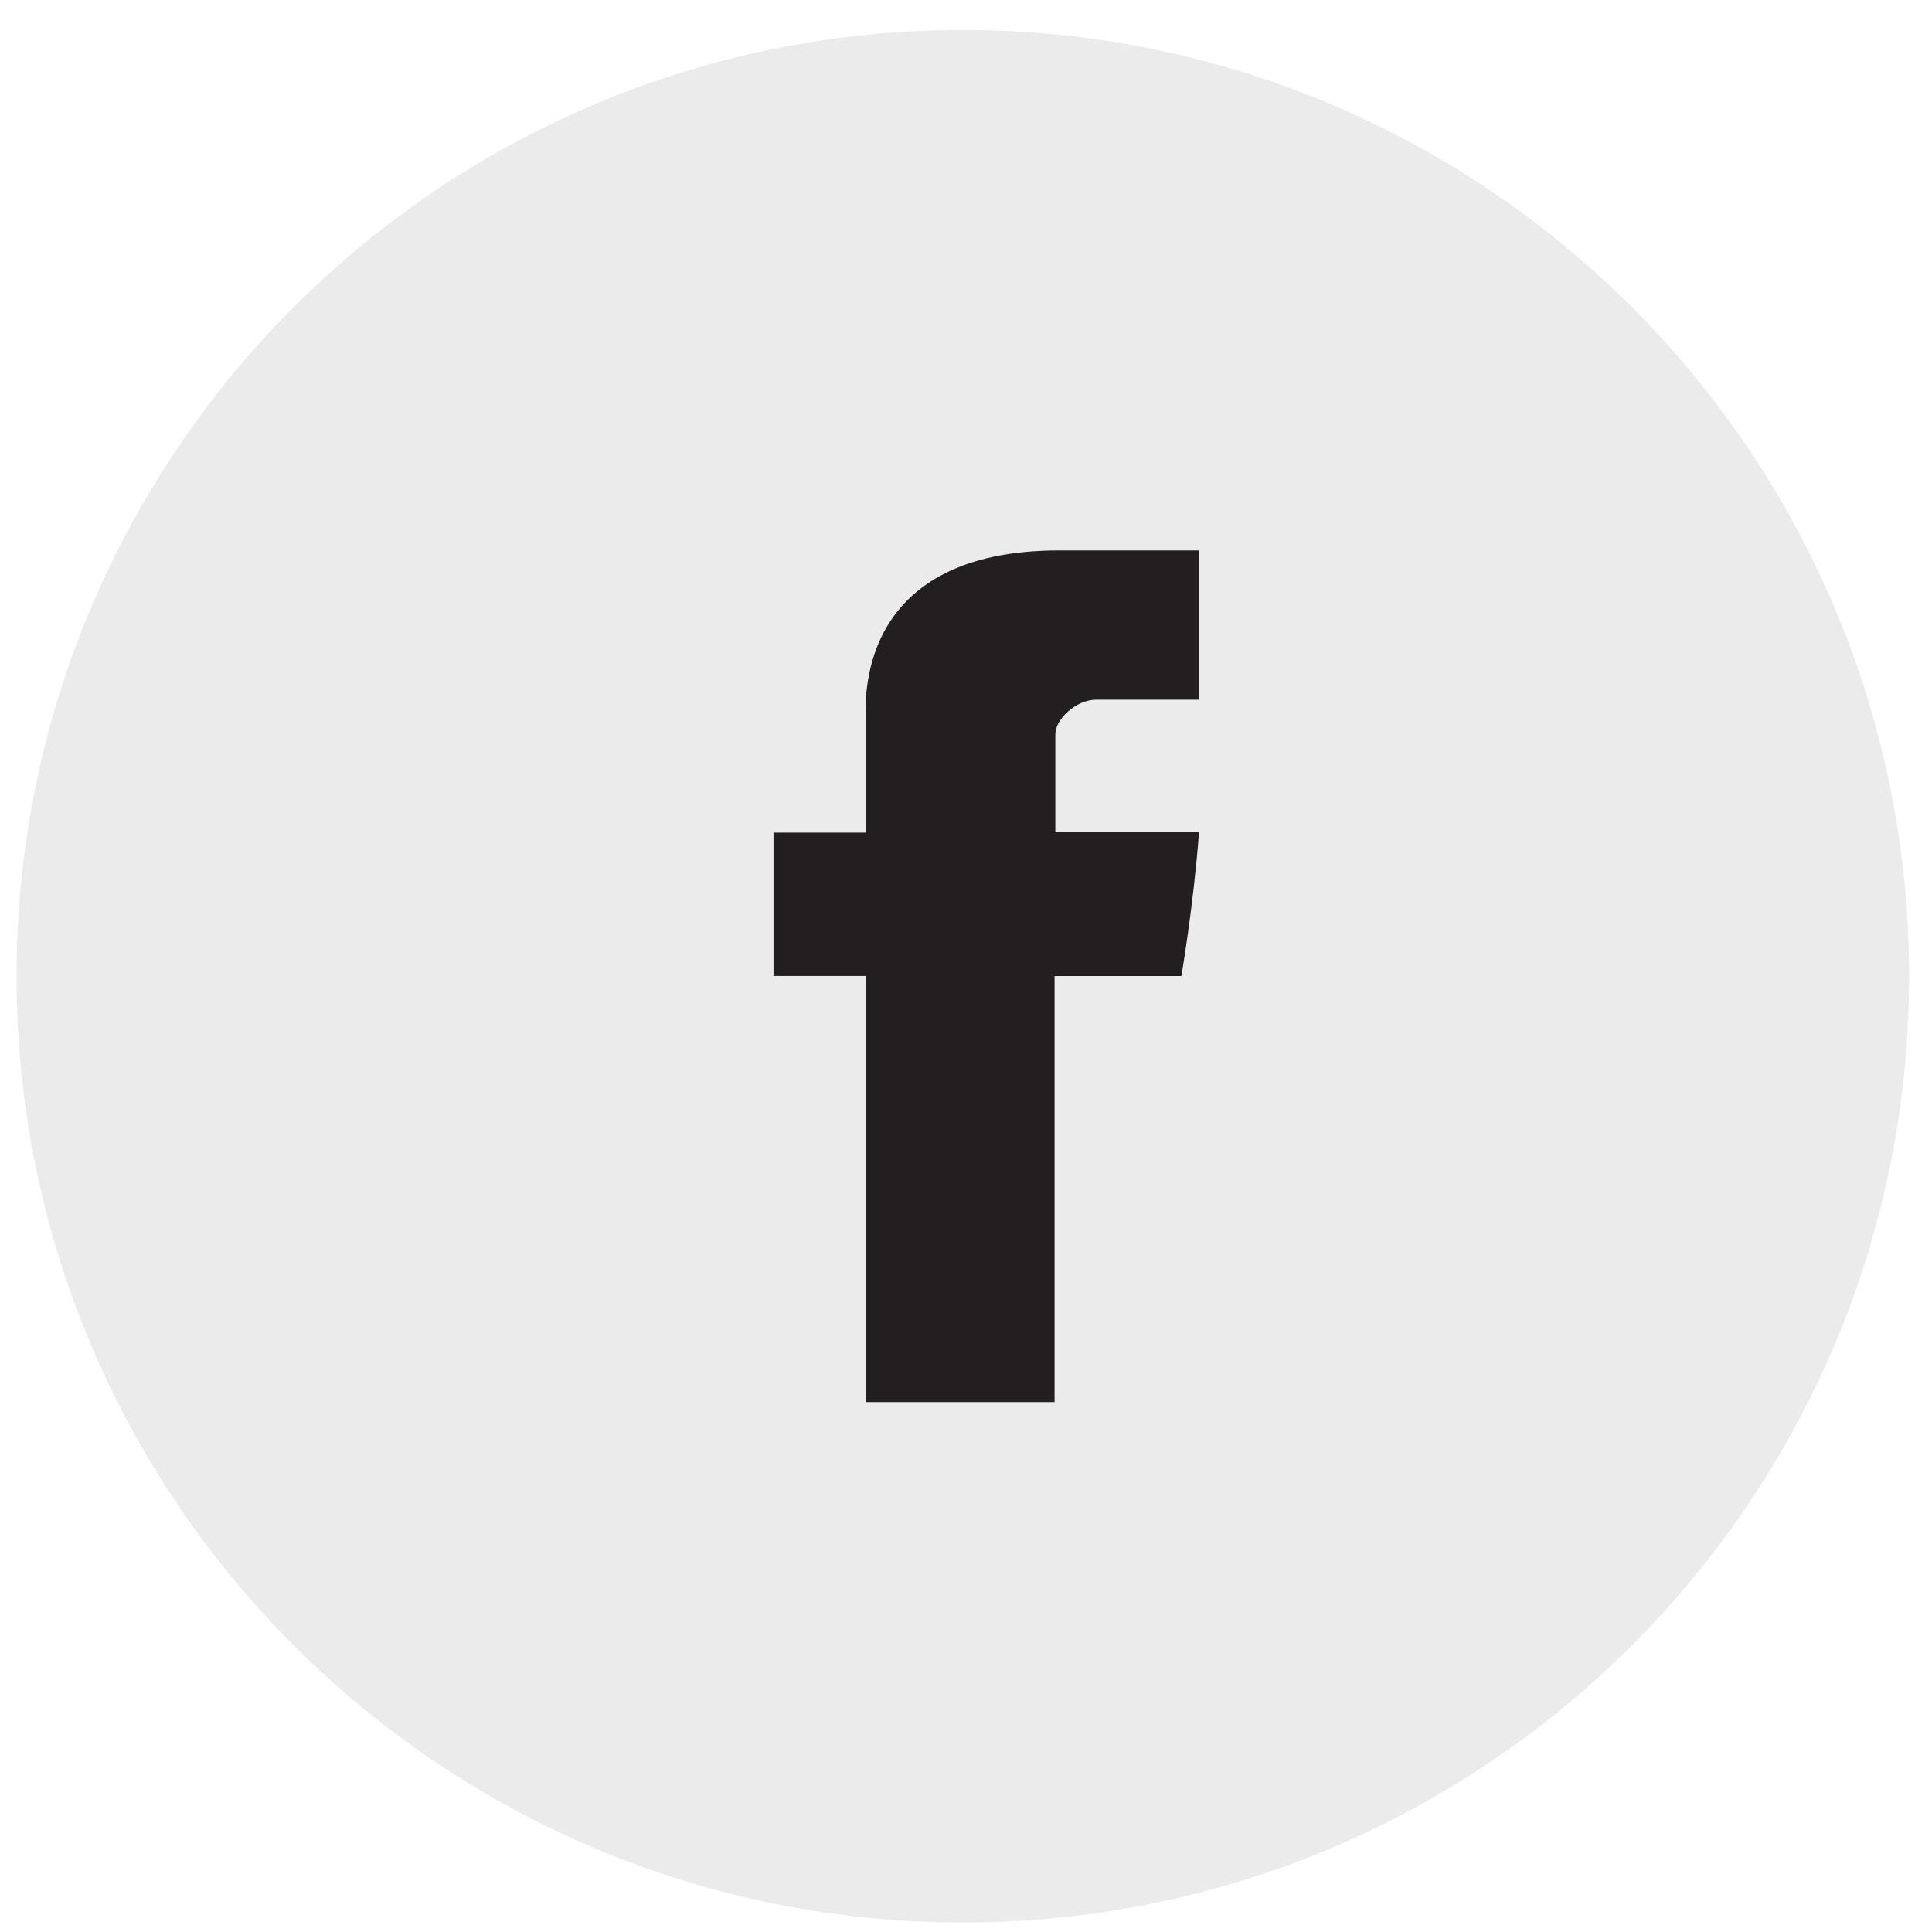
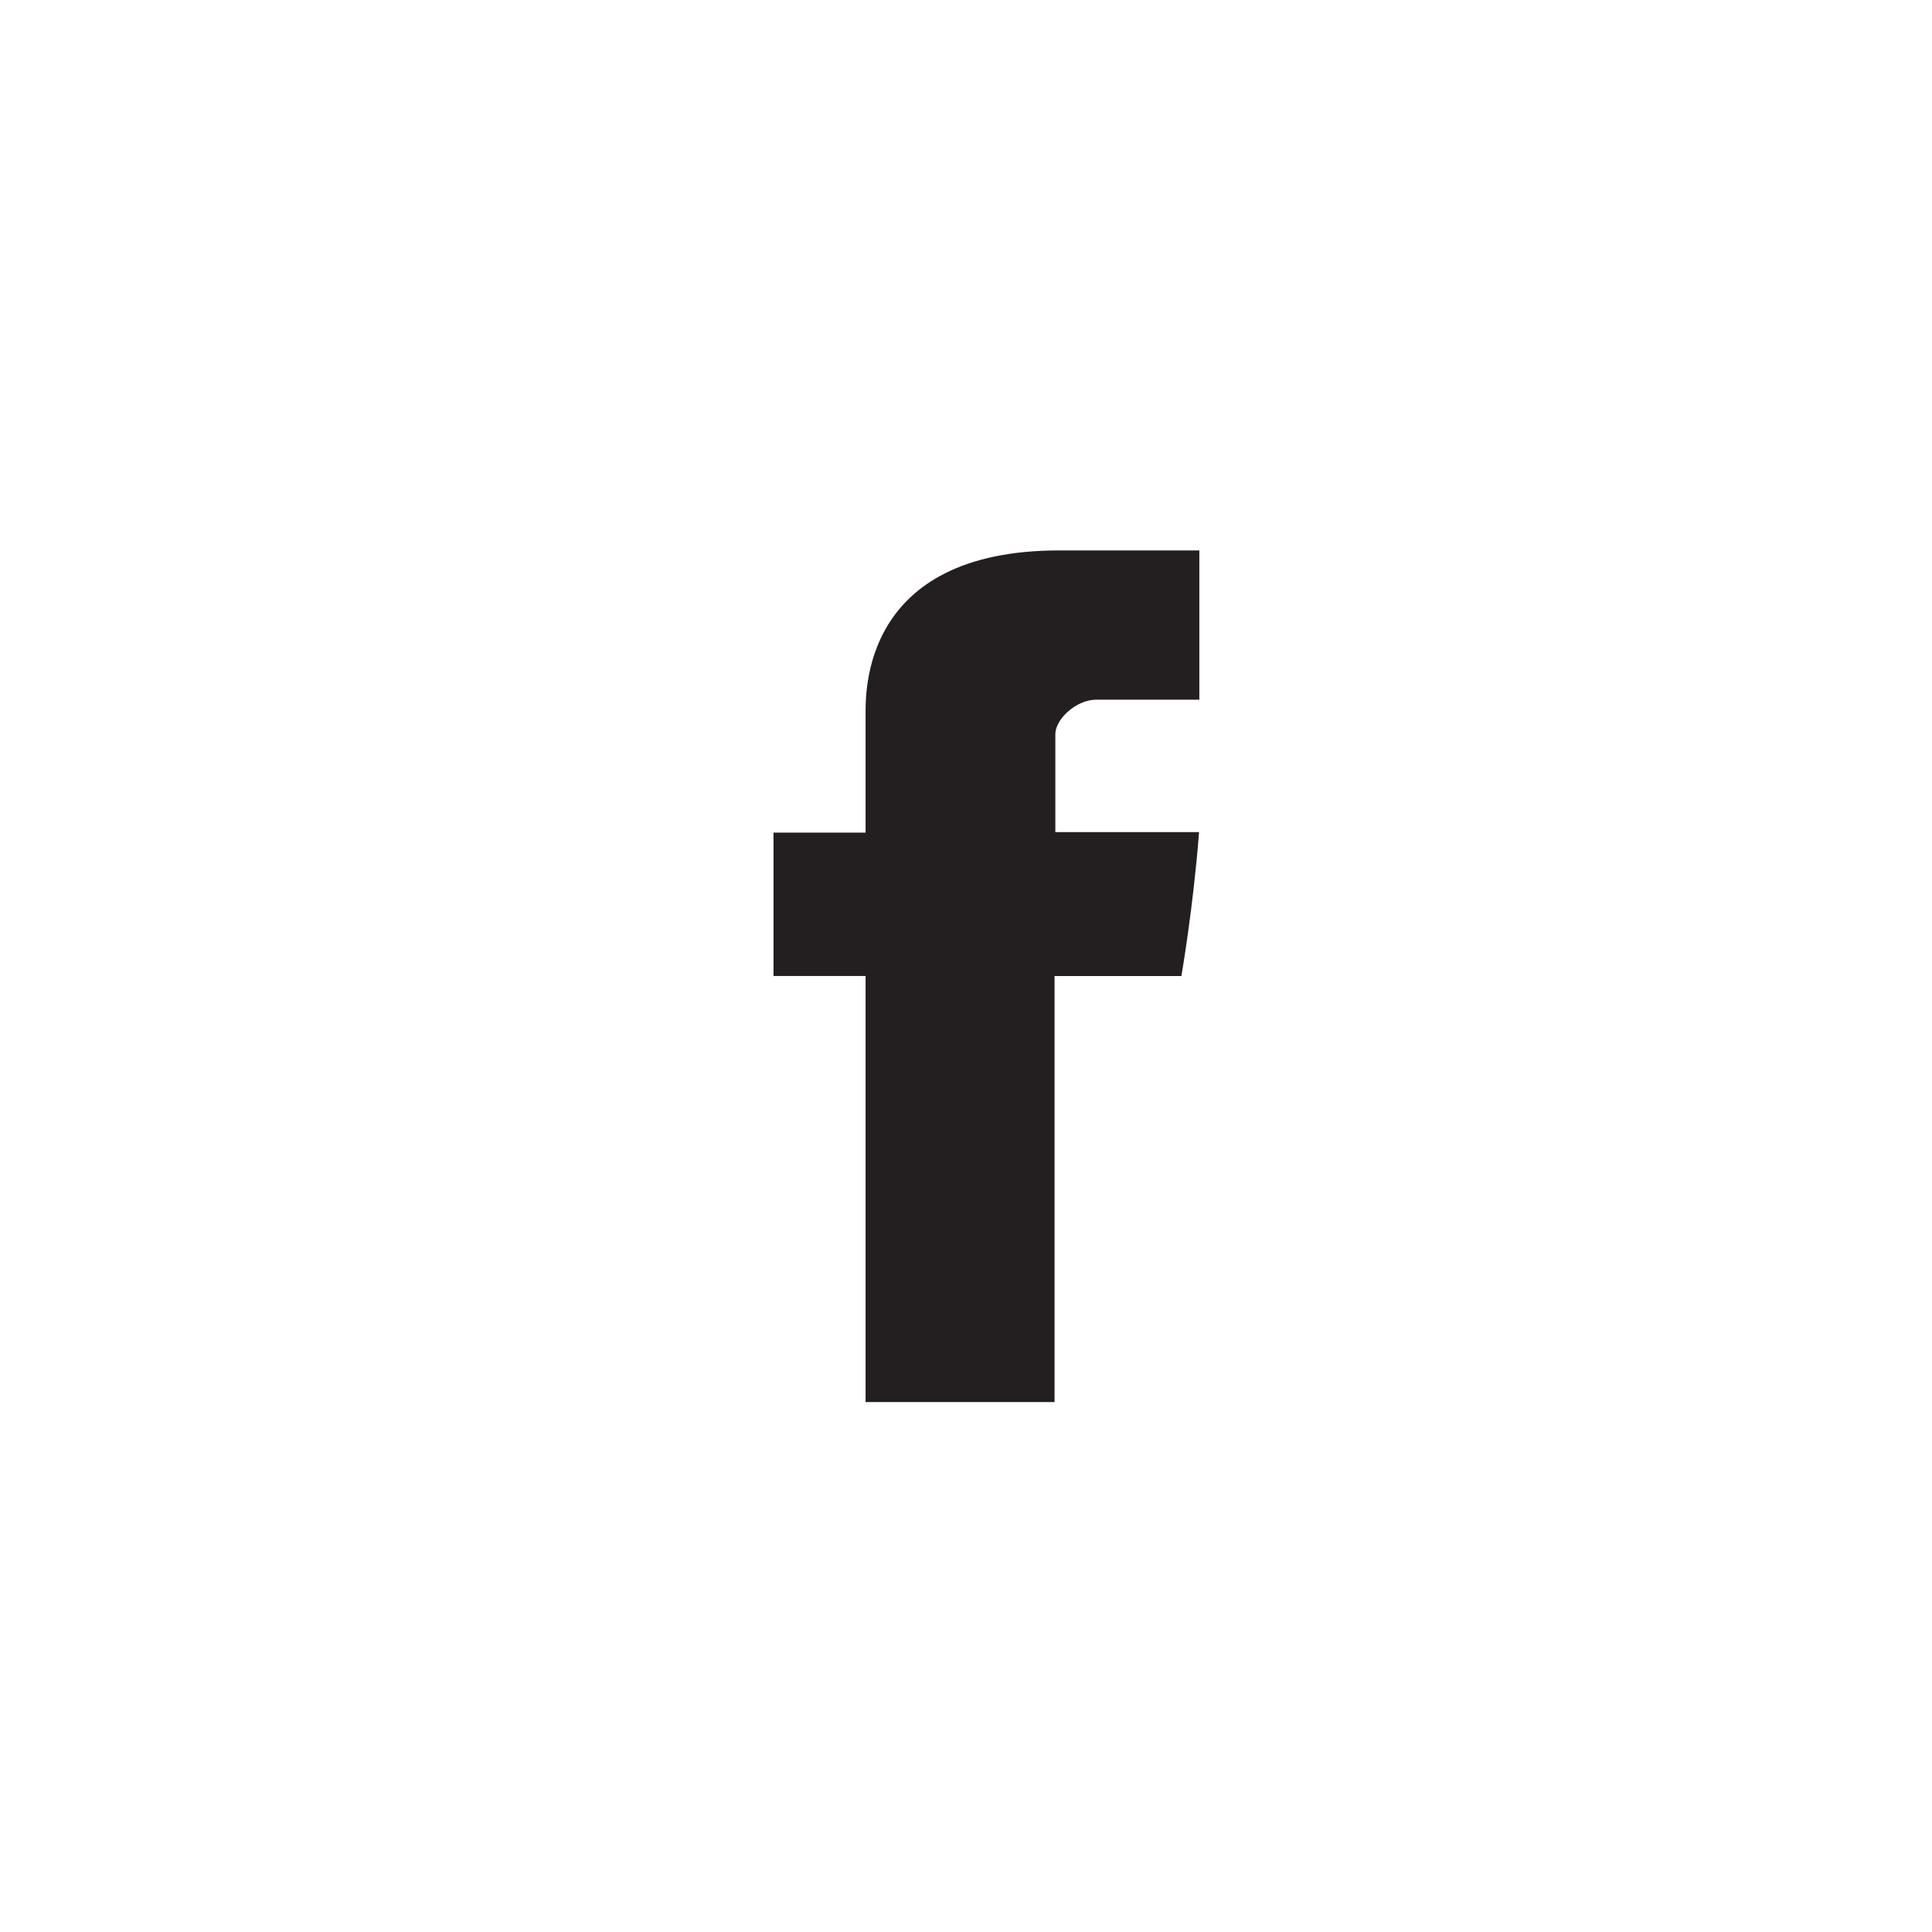
<svg xmlns="http://www.w3.org/2000/svg" width="49" height="49" viewBox="0 0 49 49" fill="none">
-   <path fill-rule="evenodd" clip-rule="evenodd" d="M0.419 24.76C0.419 11.505 11.164 0.76 24.419 0.76C37.673 0.76 48.419 11.505 48.419 24.76C48.419 38.015 37.673 48.76 24.419 48.76C11.164 48.76 0.419 38.015 0.419 24.76Z" fill="#D9D9D9" fill-opacity="0.5" />
  <path d="M21.953 18.143V21.117H19.618V24.753H21.953V35.56H26.746V24.755H29.963C29.963 24.755 30.265 23.011 30.411 21.104H26.766V18.617C26.766 18.246 27.287 17.746 27.804 17.746H30.418V13.96H26.865C21.833 13.96 21.953 17.6 21.953 18.143Z" fill="#231F20" />
</svg>